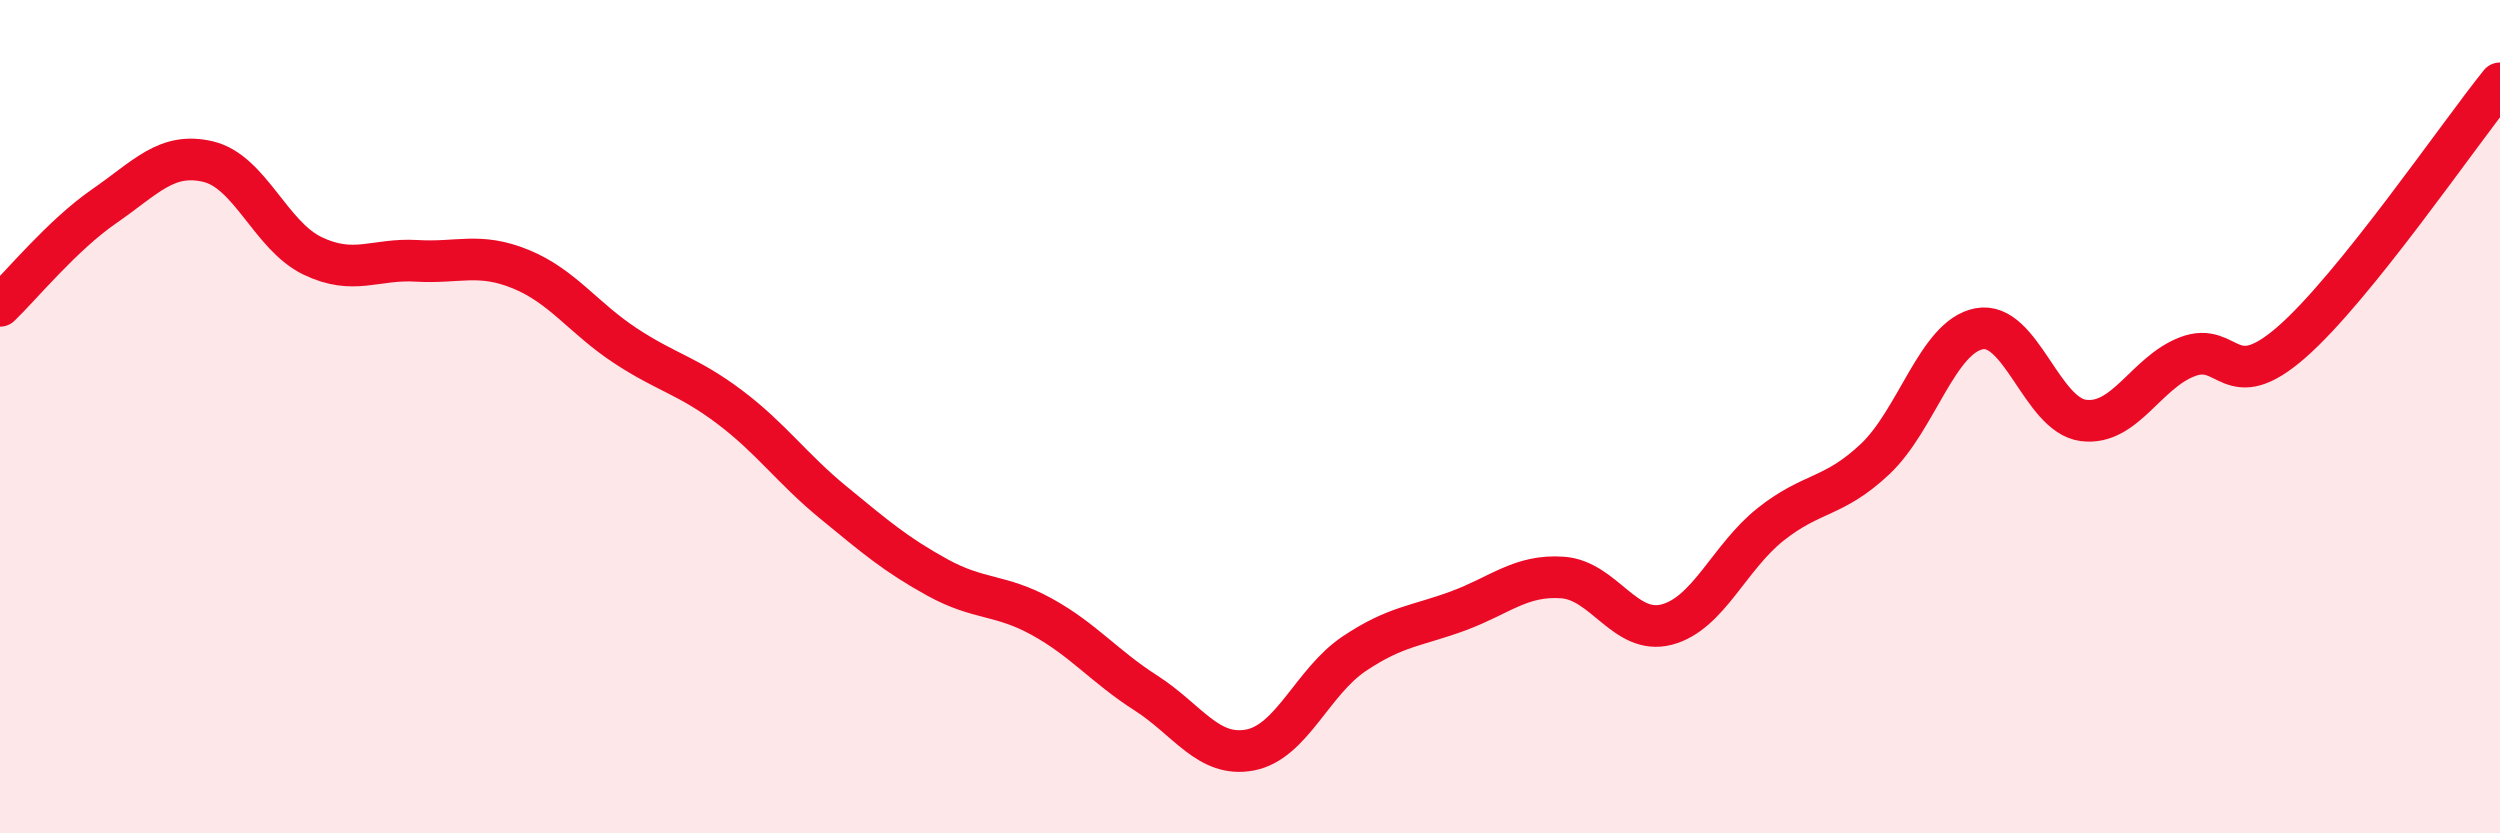
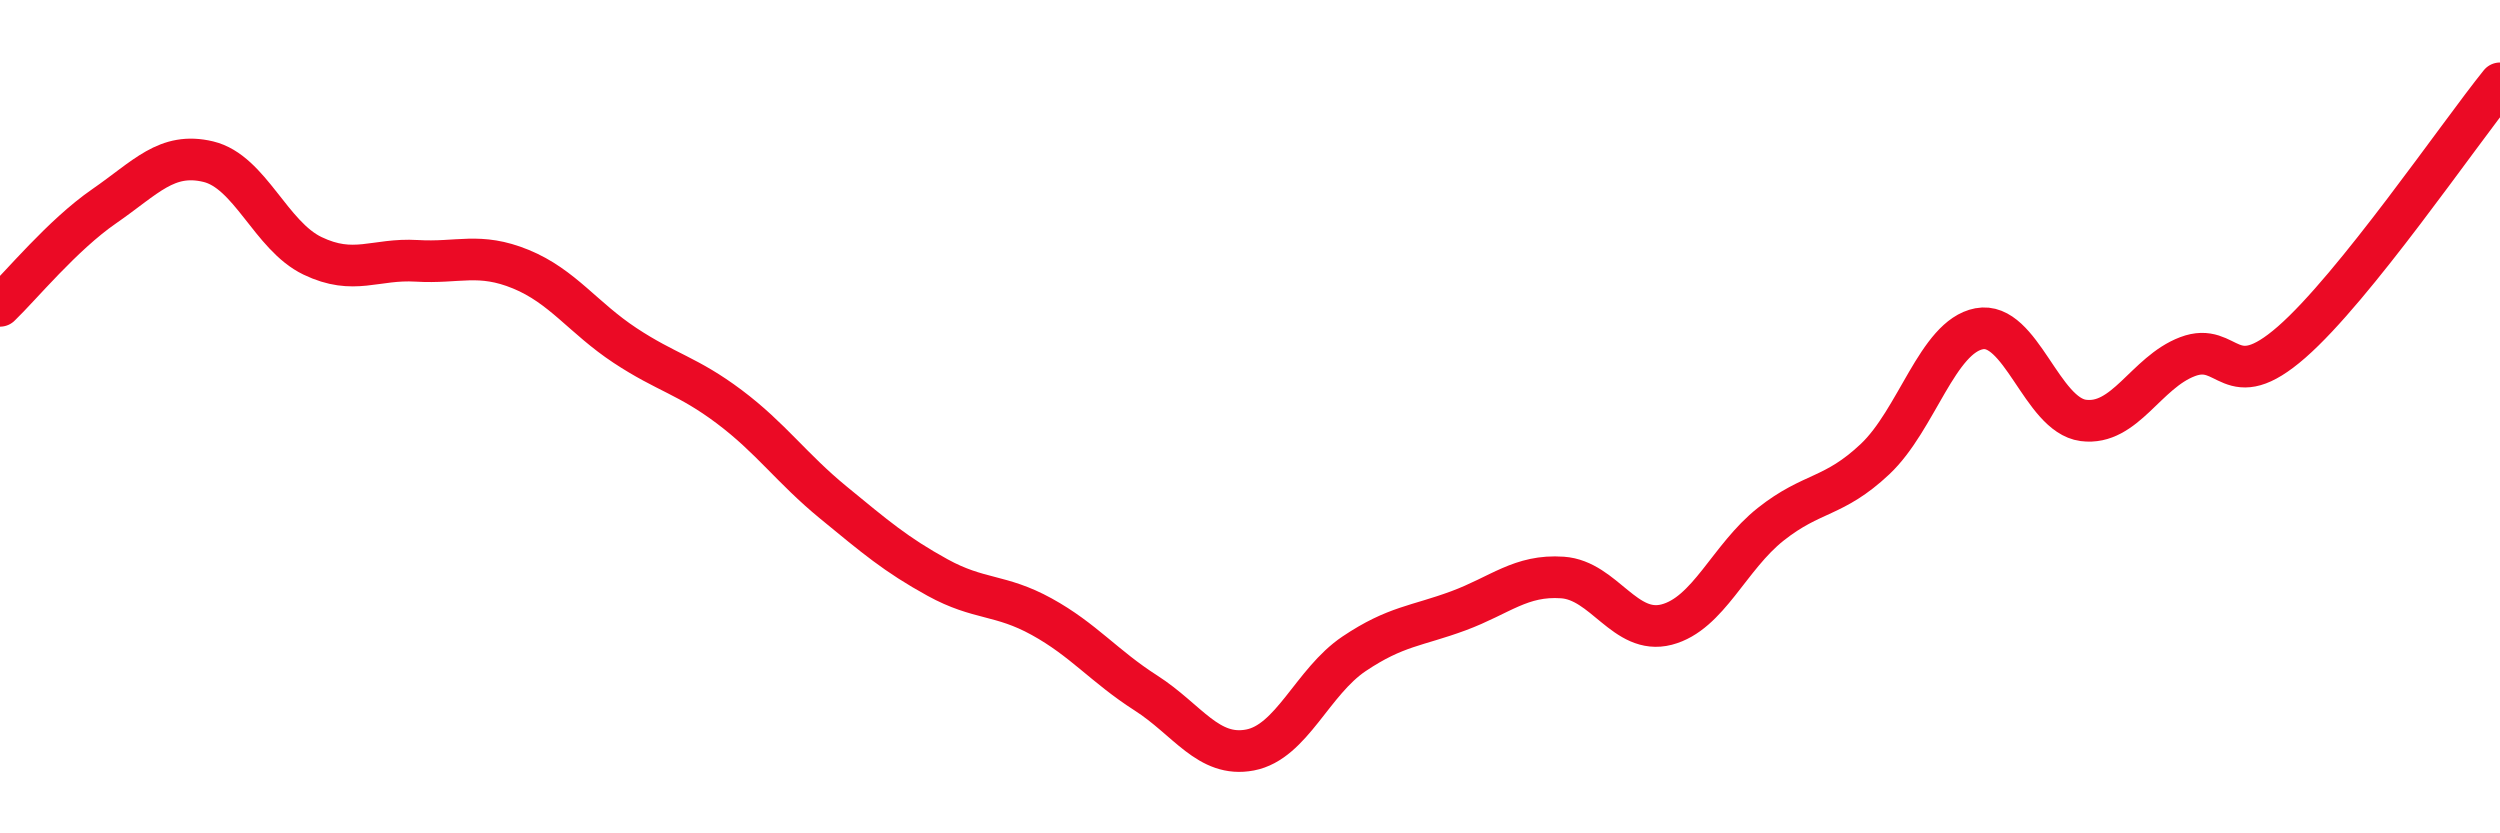
<svg xmlns="http://www.w3.org/2000/svg" width="60" height="20" viewBox="0 0 60 20">
-   <path d="M 0,7.34 C 0.5,6.86 1.5,5.64 2.5,4.95 C 3.5,4.26 4,3.64 5,3.88 C 6,4.12 6.5,5.66 7.5,6.14 C 8.5,6.62 9,6.2 10,6.26 C 11,6.32 11.5,6.05 12.5,6.46 C 13.5,6.87 14,7.63 15,8.29 C 16,8.95 16.5,9.01 17.5,9.76 C 18.5,10.51 19,11.24 20,12.06 C 21,12.88 21.5,13.31 22.5,13.86 C 23.5,14.41 24,14.25 25,14.8 C 26,15.35 26.5,15.99 27.5,16.63 C 28.5,17.27 29,18.19 30,18 C 31,17.81 31.5,16.36 32.5,15.69 C 33.5,15.02 34,15.03 35,14.66 C 36,14.29 36.5,13.79 37.5,13.86 C 38.5,13.93 39,15.25 40,14.99 C 41,14.73 41.5,13.37 42.5,12.58 C 43.5,11.79 44,11.96 45,11.02 C 46,10.08 46.5,8.08 47.5,7.89 C 48.5,7.7 49,9.96 50,10.09 C 51,10.22 51.5,8.94 52.5,8.56 C 53.5,8.18 53.5,9.52 55,8.21 C 56.5,6.9 59,3.24 60,2L60 20L0 20Z" fill="#EB0A25" opacity="0.1" stroke-linecap="round" stroke-linejoin="round" />
  <path d="M 0,7.34 C 0.5,6.86 1.5,5.64 2.5,4.95 C 3.5,4.26 4,3.64 5,3.88 C 6,4.12 6.5,5.66 7.5,6.14 C 8.5,6.62 9,6.2 10,6.26 C 11,6.32 11.5,6.05 12.5,6.46 C 13.5,6.87 14,7.63 15,8.29 C 16,8.95 16.5,9.01 17.5,9.76 C 18.5,10.51 19,11.24 20,12.06 C 21,12.88 21.5,13.31 22.5,13.86 C 23.5,14.41 24,14.25 25,14.8 C 26,15.35 26.5,15.99 27.5,16.63 C 28.5,17.27 29,18.19 30,18 C 31,17.81 31.5,16.36 32.5,15.69 C 33.5,15.02 34,15.03 35,14.66 C 36,14.29 36.5,13.79 37.5,13.86 C 38.5,13.93 39,15.25 40,14.99 C 41,14.73 41.5,13.37 42.5,12.58 C 43.5,11.79 44,11.96 45,11.02 C 46,10.08 46.5,8.08 47.5,7.89 C 48.5,7.7 49,9.96 50,10.09 C 51,10.22 51.5,8.94 52.5,8.56 C 53.5,8.18 53.5,9.52 55,8.21 C 56.5,6.9 59,3.24 60,2" stroke="#EB0A25" stroke-width="1" fill="none" stroke-linecap="round" stroke-linejoin="round" />
</svg>